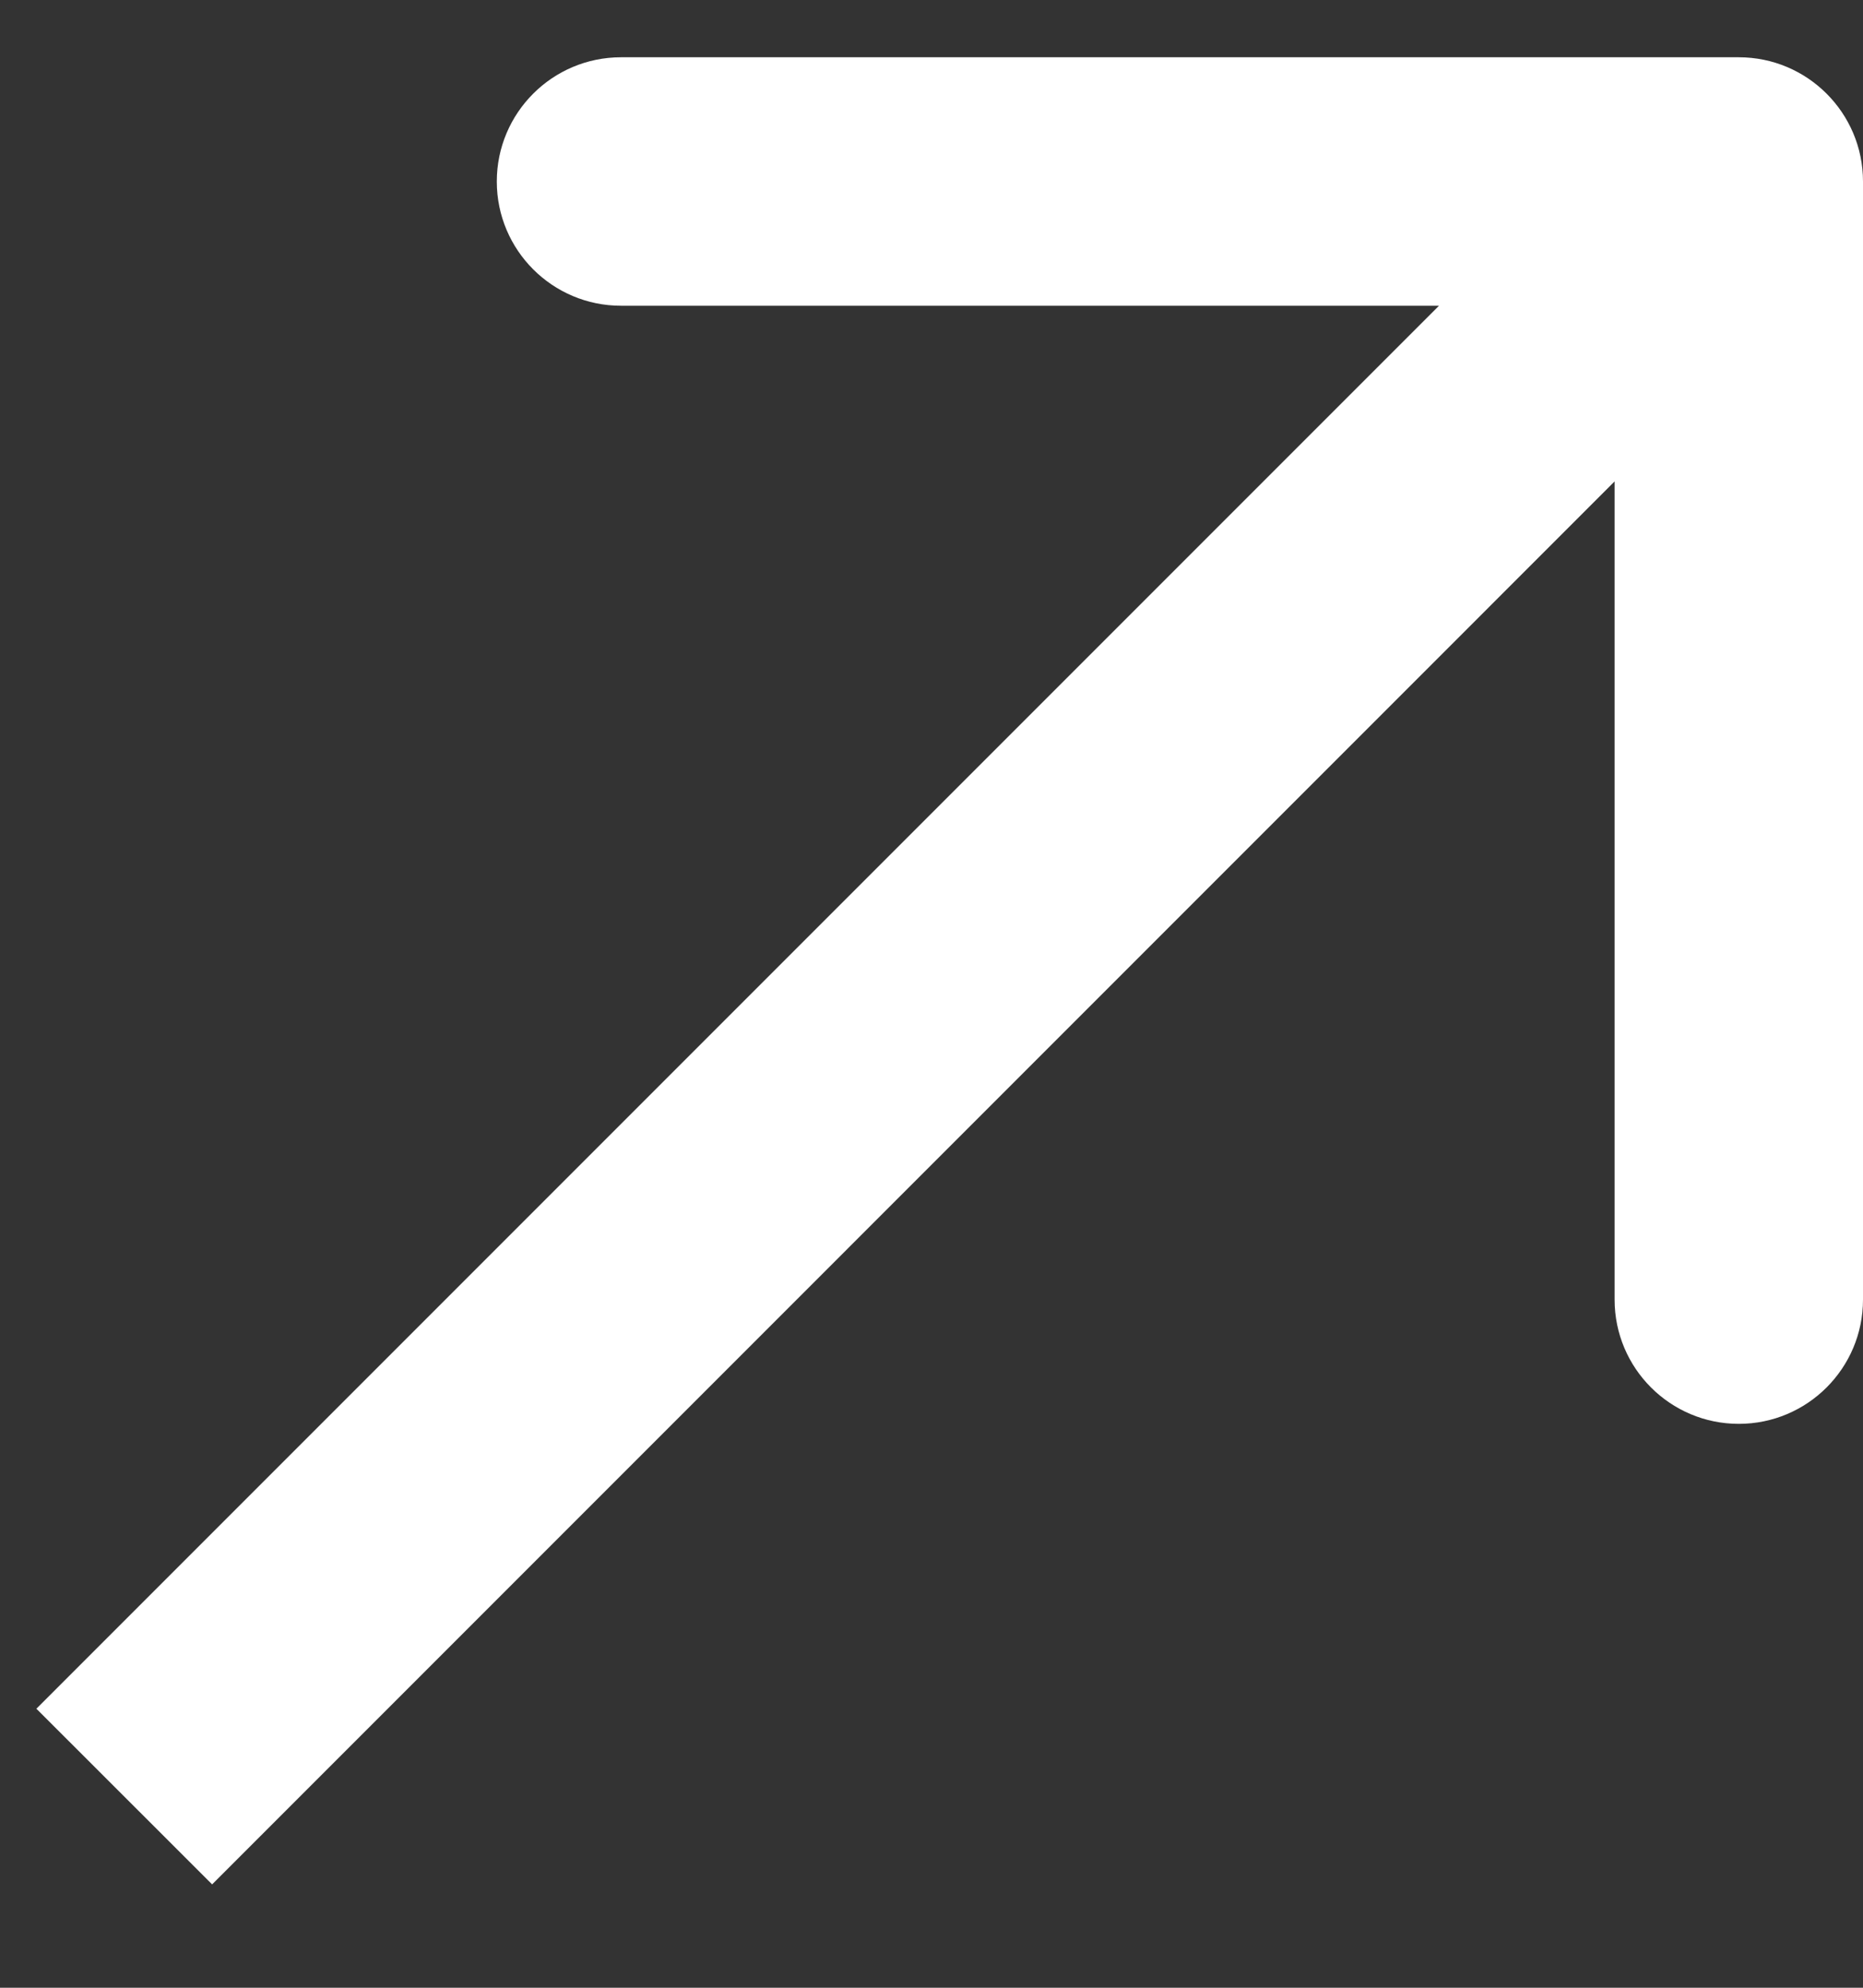
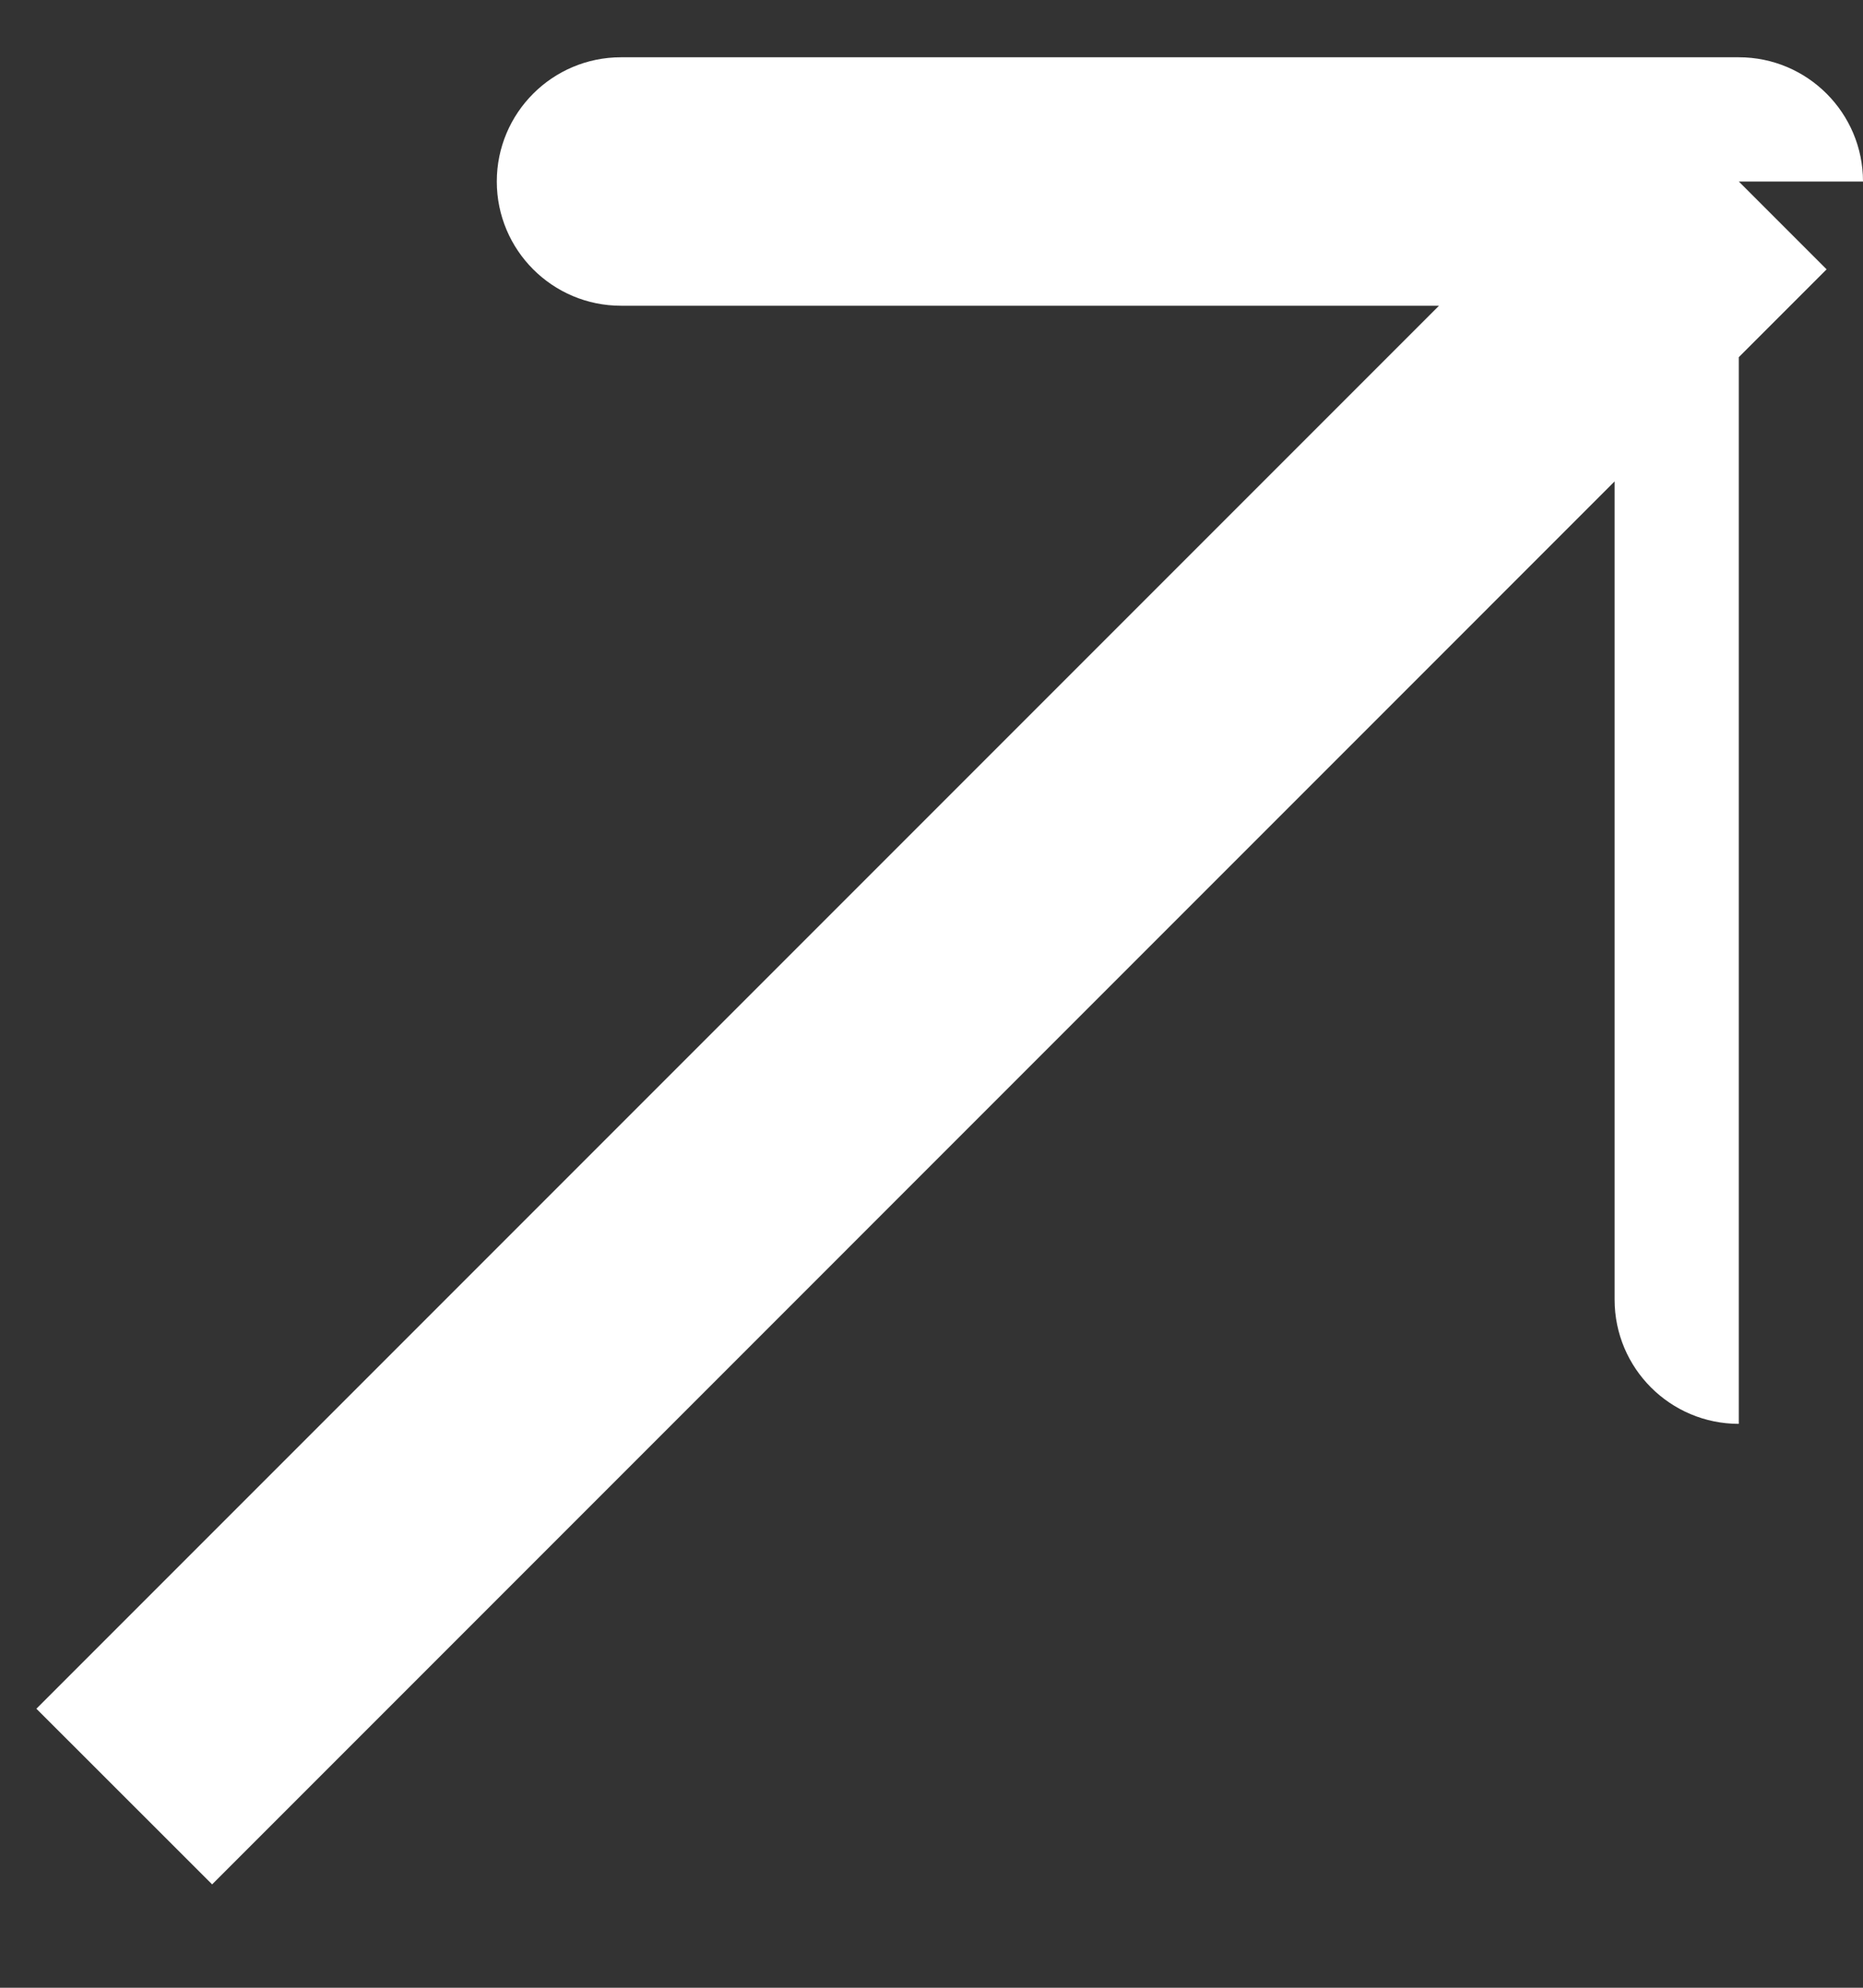
<svg xmlns="http://www.w3.org/2000/svg" width="15" height="16" viewBox="0 0 15 16" fill="none">
  <rect x="0" y="0" width="15" height="16" fill="#333333" stroke="none" />
-   <path d="M15 1.461C15 0.909 14.552 0.461 14 0.461H5C4.448 0.461 4 0.909 4 1.461C4 2.013 4.448 2.461 5 2.461H13V10.461C13 11.013 13.448 11.461 14 11.461C14.552 11.461 15 11.013 15 10.461V1.461ZM1.708 15.168L14.707 2.168L13.293 0.754L0.293 13.754L1.708 15.168Z" fill="white" />
+   <path d="M15 1.461C15 0.909 14.552 0.461 14 0.461H5C4.448 0.461 4 0.909 4 1.461C4 2.013 4.448 2.461 5 2.461H13V10.461C13 11.013 13.448 11.461 14 11.461V1.461ZM1.708 15.168L14.707 2.168L13.293 0.754L0.293 13.754L1.708 15.168Z" fill="white" />
</svg>